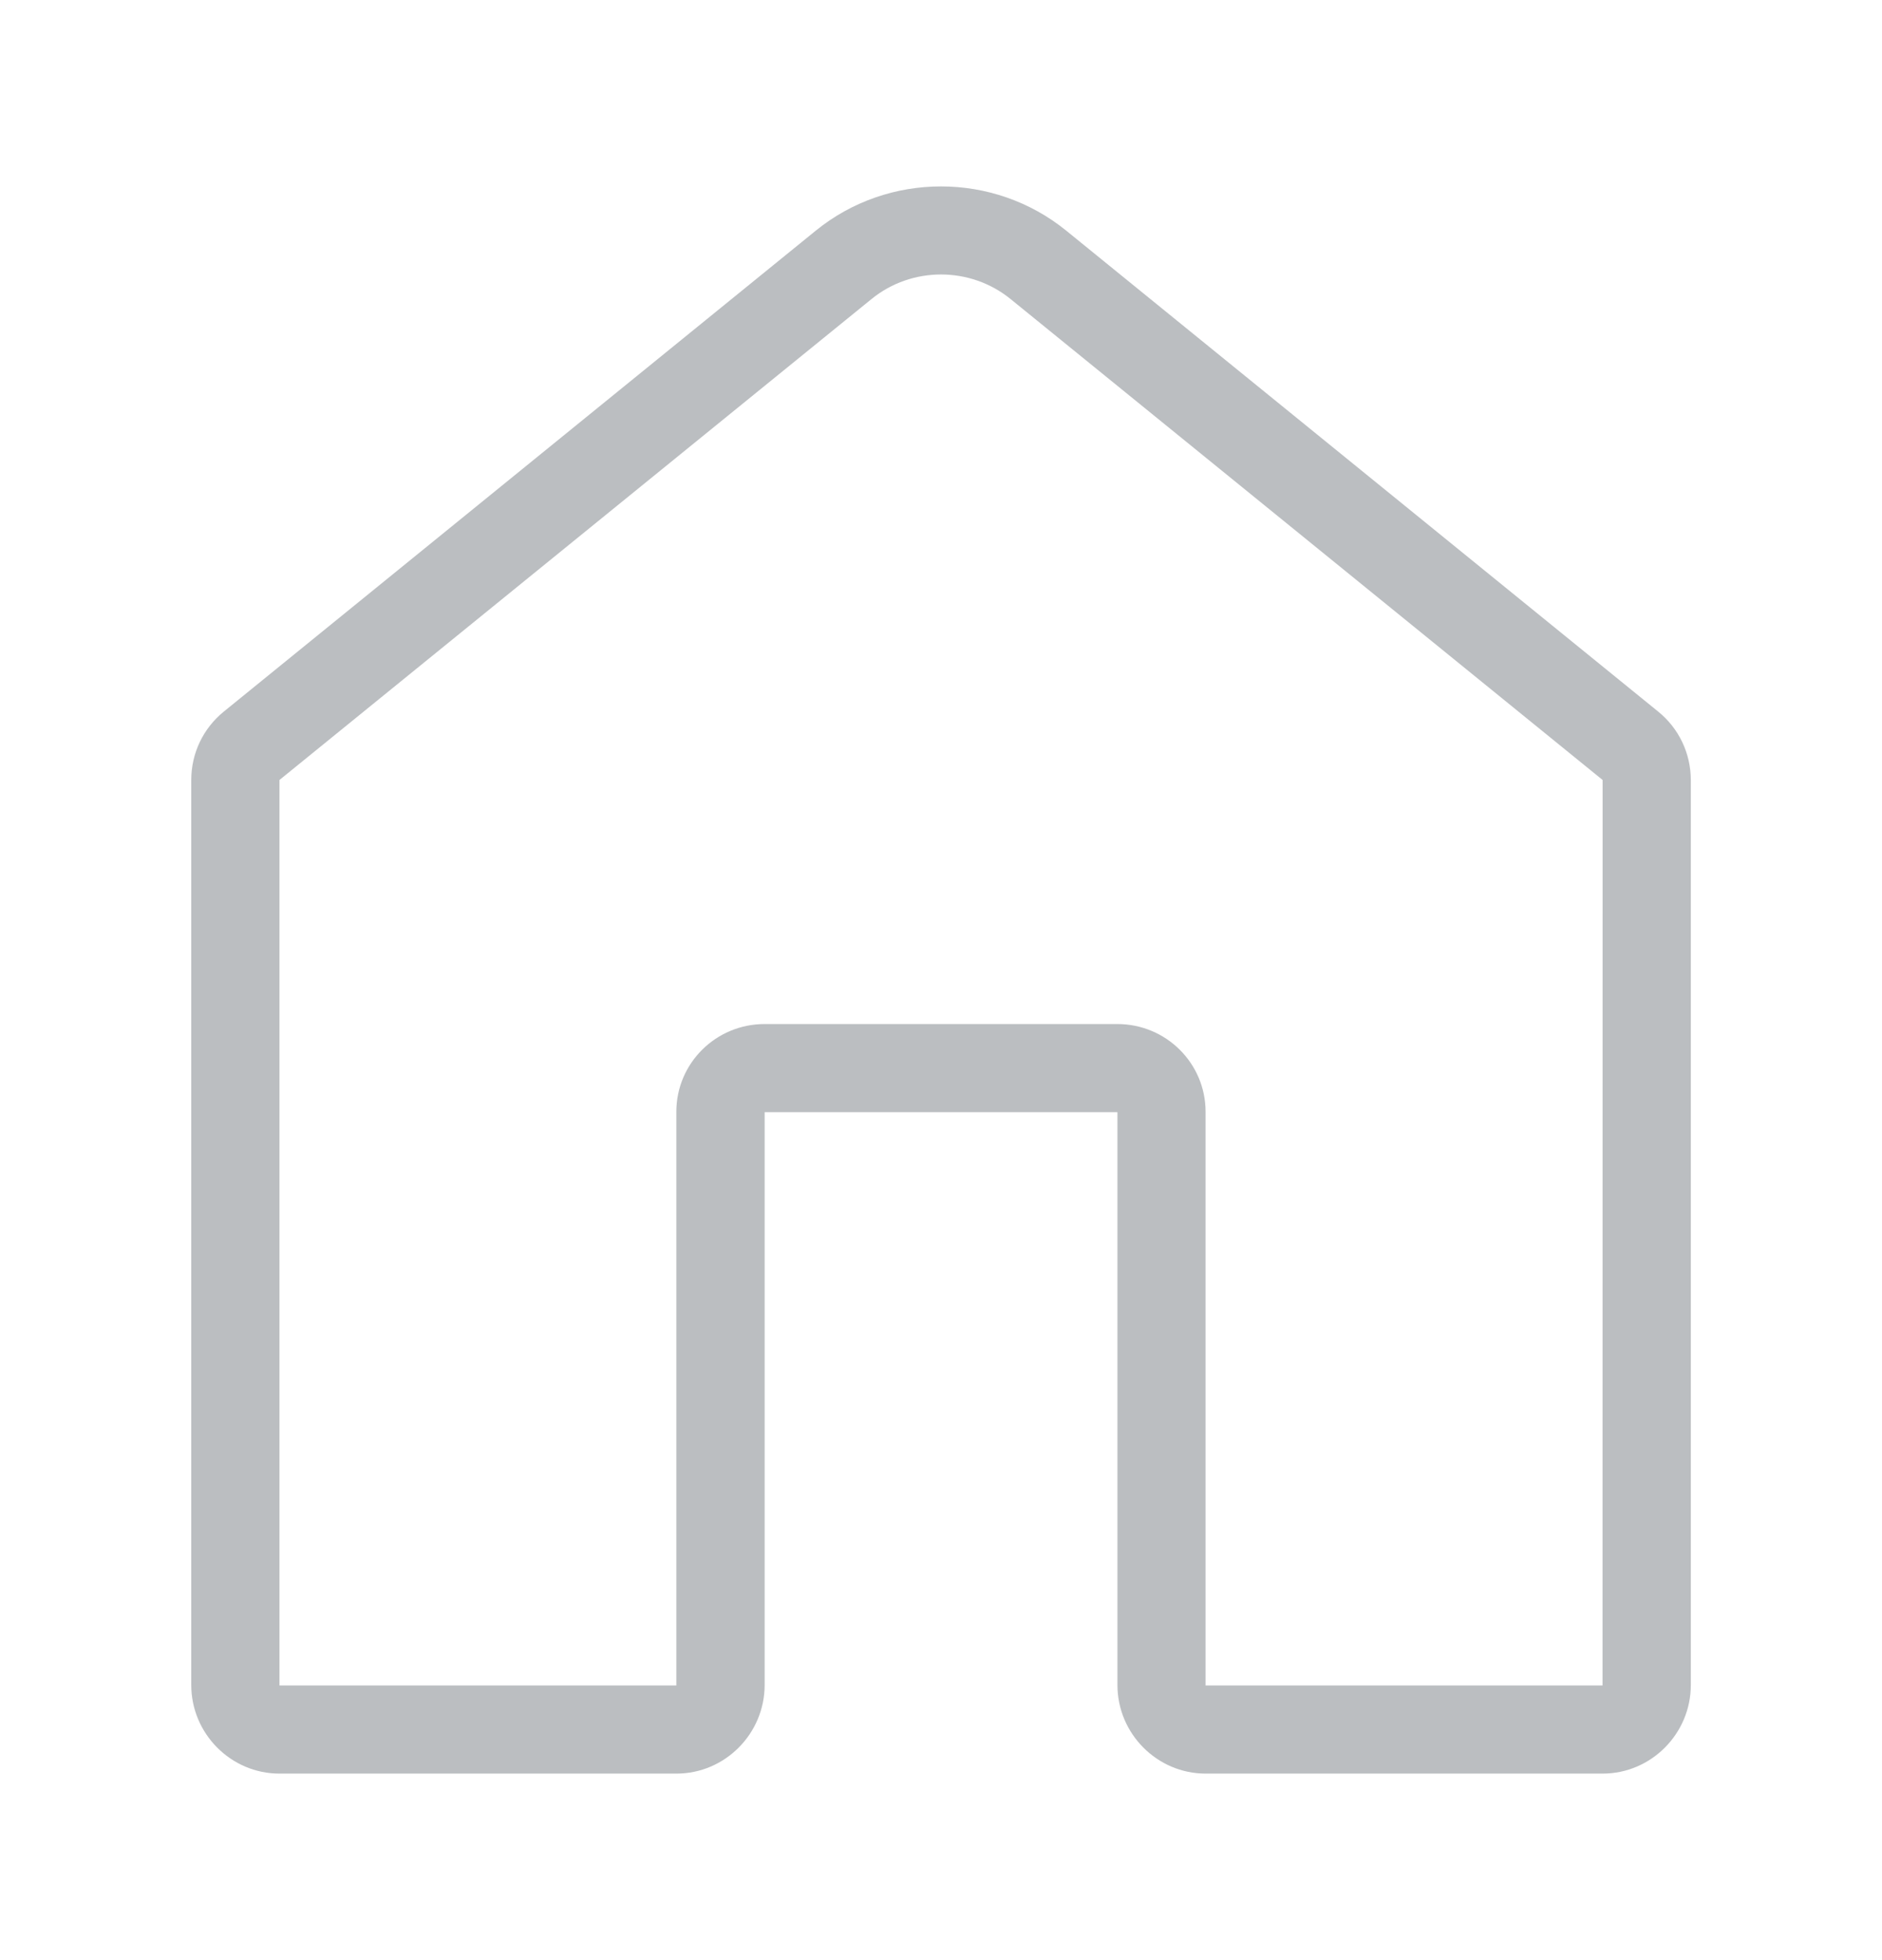
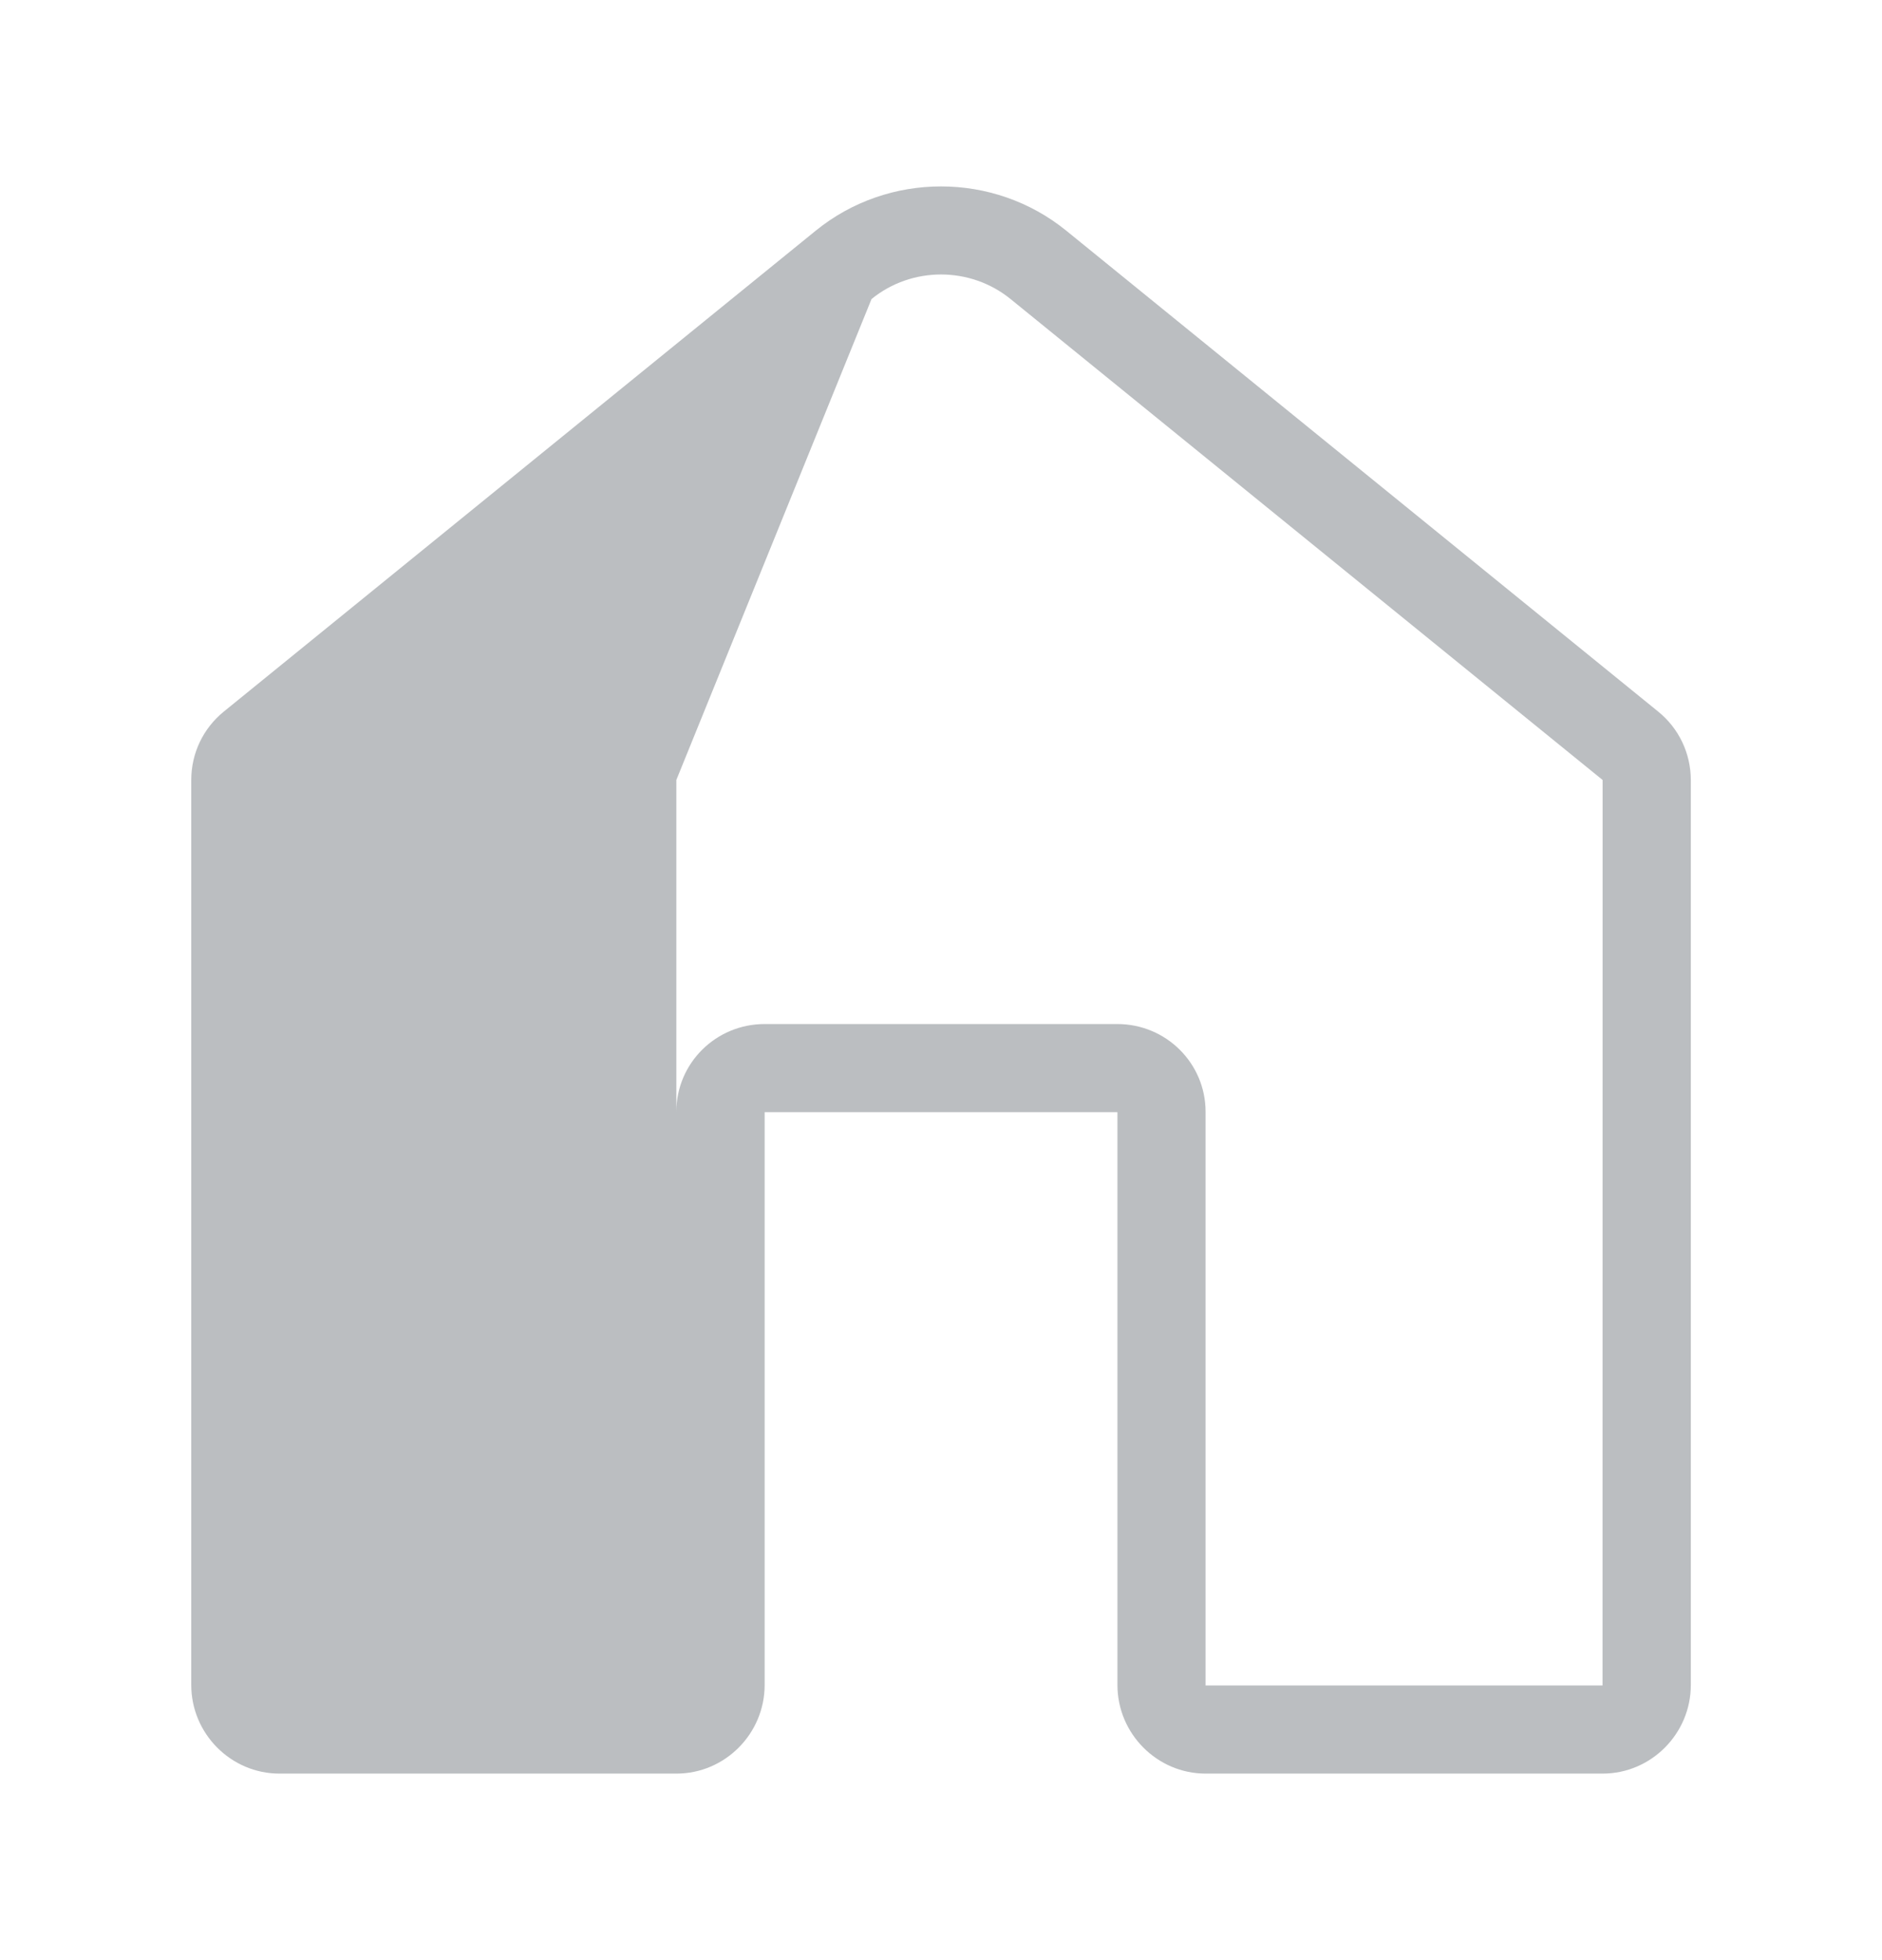
<svg xmlns="http://www.w3.org/2000/svg" width="24" height="25" viewBox="0 0 24 25" fill="none">
  <g id="1976053_home_home page_homepage_homepages_icon 1">
-     <path id="Vector" d="M21.146 9.076L13.596 2.941C12.671 2.19 11.329 2.19 10.404 2.941L2.855 9.075C2.59 9.29 2.439 9.608 2.439 9.948V21.491C2.439 22.111 2.944 22.621 3.564 22.621H8.626C9.246 22.621 9.751 22.111 9.751 21.491V14.185H14.25V21.491C14.25 22.111 14.755 22.621 15.375 22.621H20.437C21.057 22.621 21.562 22.111 21.562 21.491V9.948C21.561 9.608 21.41 9.29 21.146 9.076ZM20.436 21.497H15.374V14.18C15.374 13.56 14.869 13.061 14.249 13.061H9.75C9.13 13.061 8.625 13.56 8.625 14.18V21.497H3.564V9.948L11.114 3.814C11.627 3.396 12.374 3.397 12.887 3.814L20.437 9.948L20.436 21.497Z" fill="#BBBEC1" />
+     <path id="Vector" d="M21.146 9.076L13.596 2.941C12.671 2.19 11.329 2.19 10.404 2.941L2.855 9.075C2.59 9.29 2.439 9.608 2.439 9.948V21.491C2.439 22.111 2.944 22.621 3.564 22.621H8.626C9.246 22.621 9.751 22.111 9.751 21.491V14.185H14.25V21.491C14.25 22.111 14.755 22.621 15.375 22.621H20.437C21.057 22.621 21.562 22.111 21.562 21.491V9.948C21.561 9.608 21.41 9.29 21.146 9.076ZM20.436 21.497H15.374V14.18C15.374 13.56 14.869 13.061 14.249 13.061H9.75C9.13 13.061 8.625 13.56 8.625 14.18V21.497V9.948L11.114 3.814C11.627 3.396 12.374 3.397 12.887 3.814L20.437 9.948L20.436 21.497Z" fill="#BBBEC1" />
  </g>
</svg>